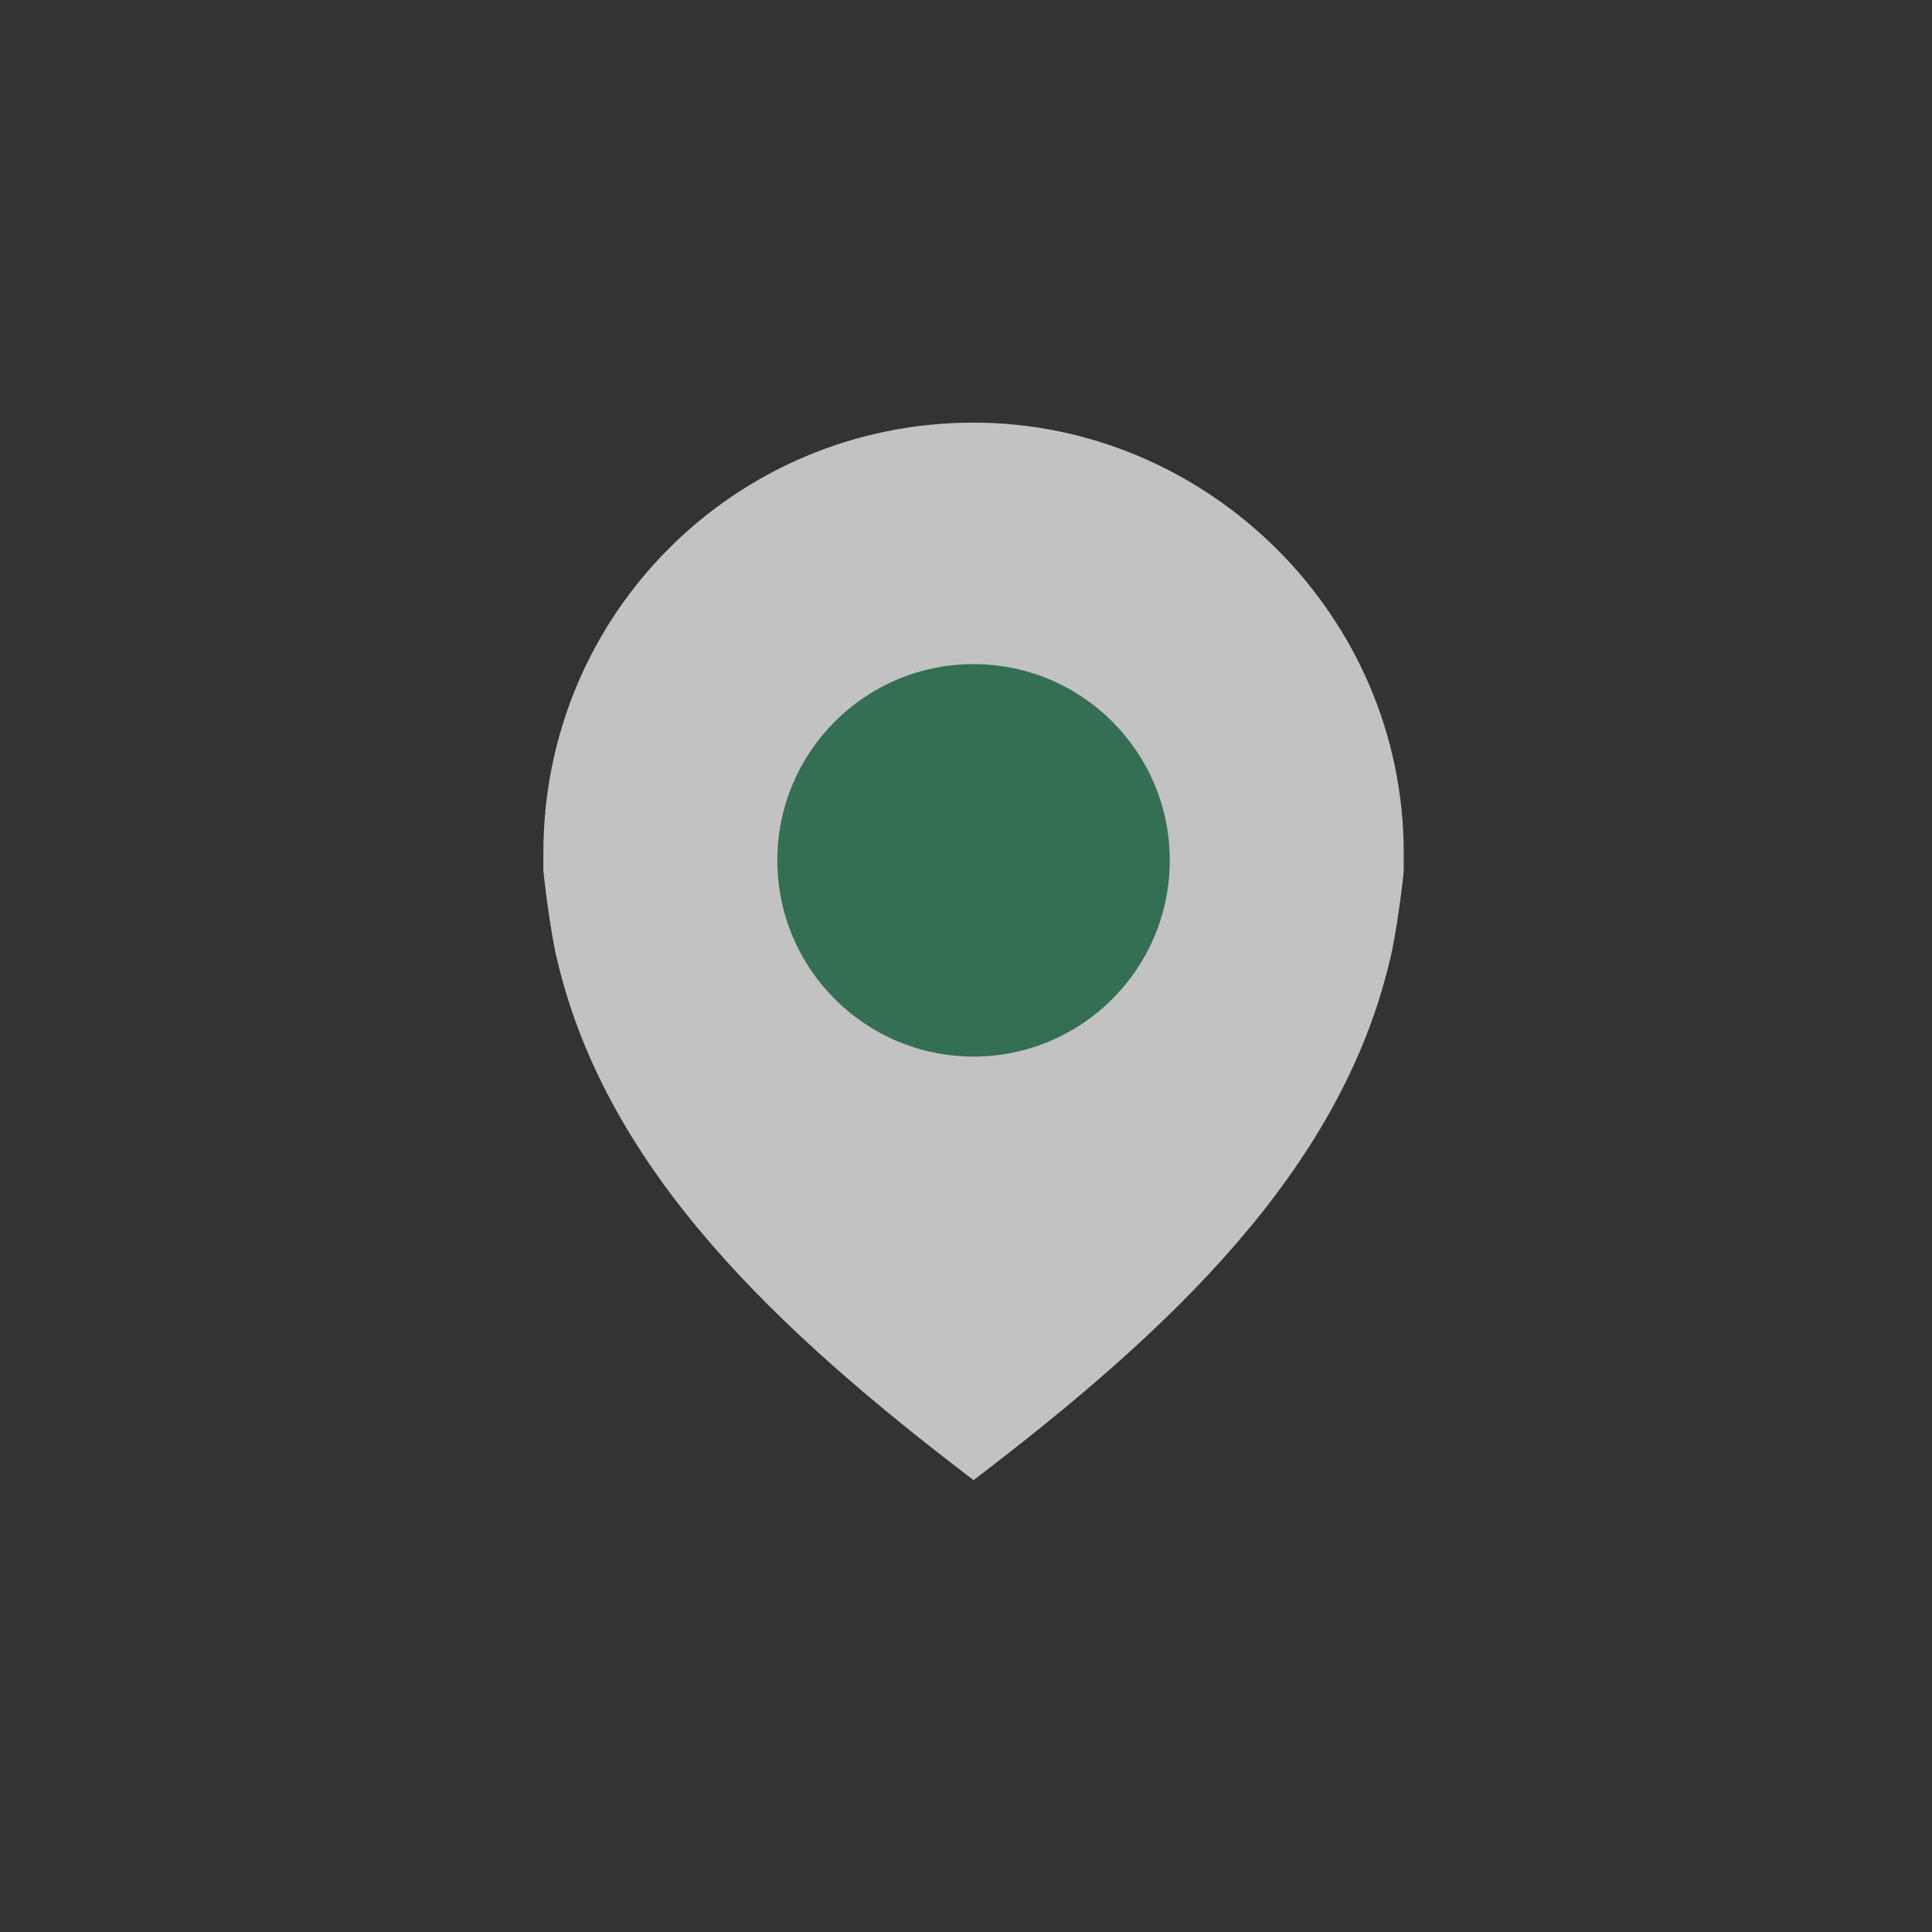
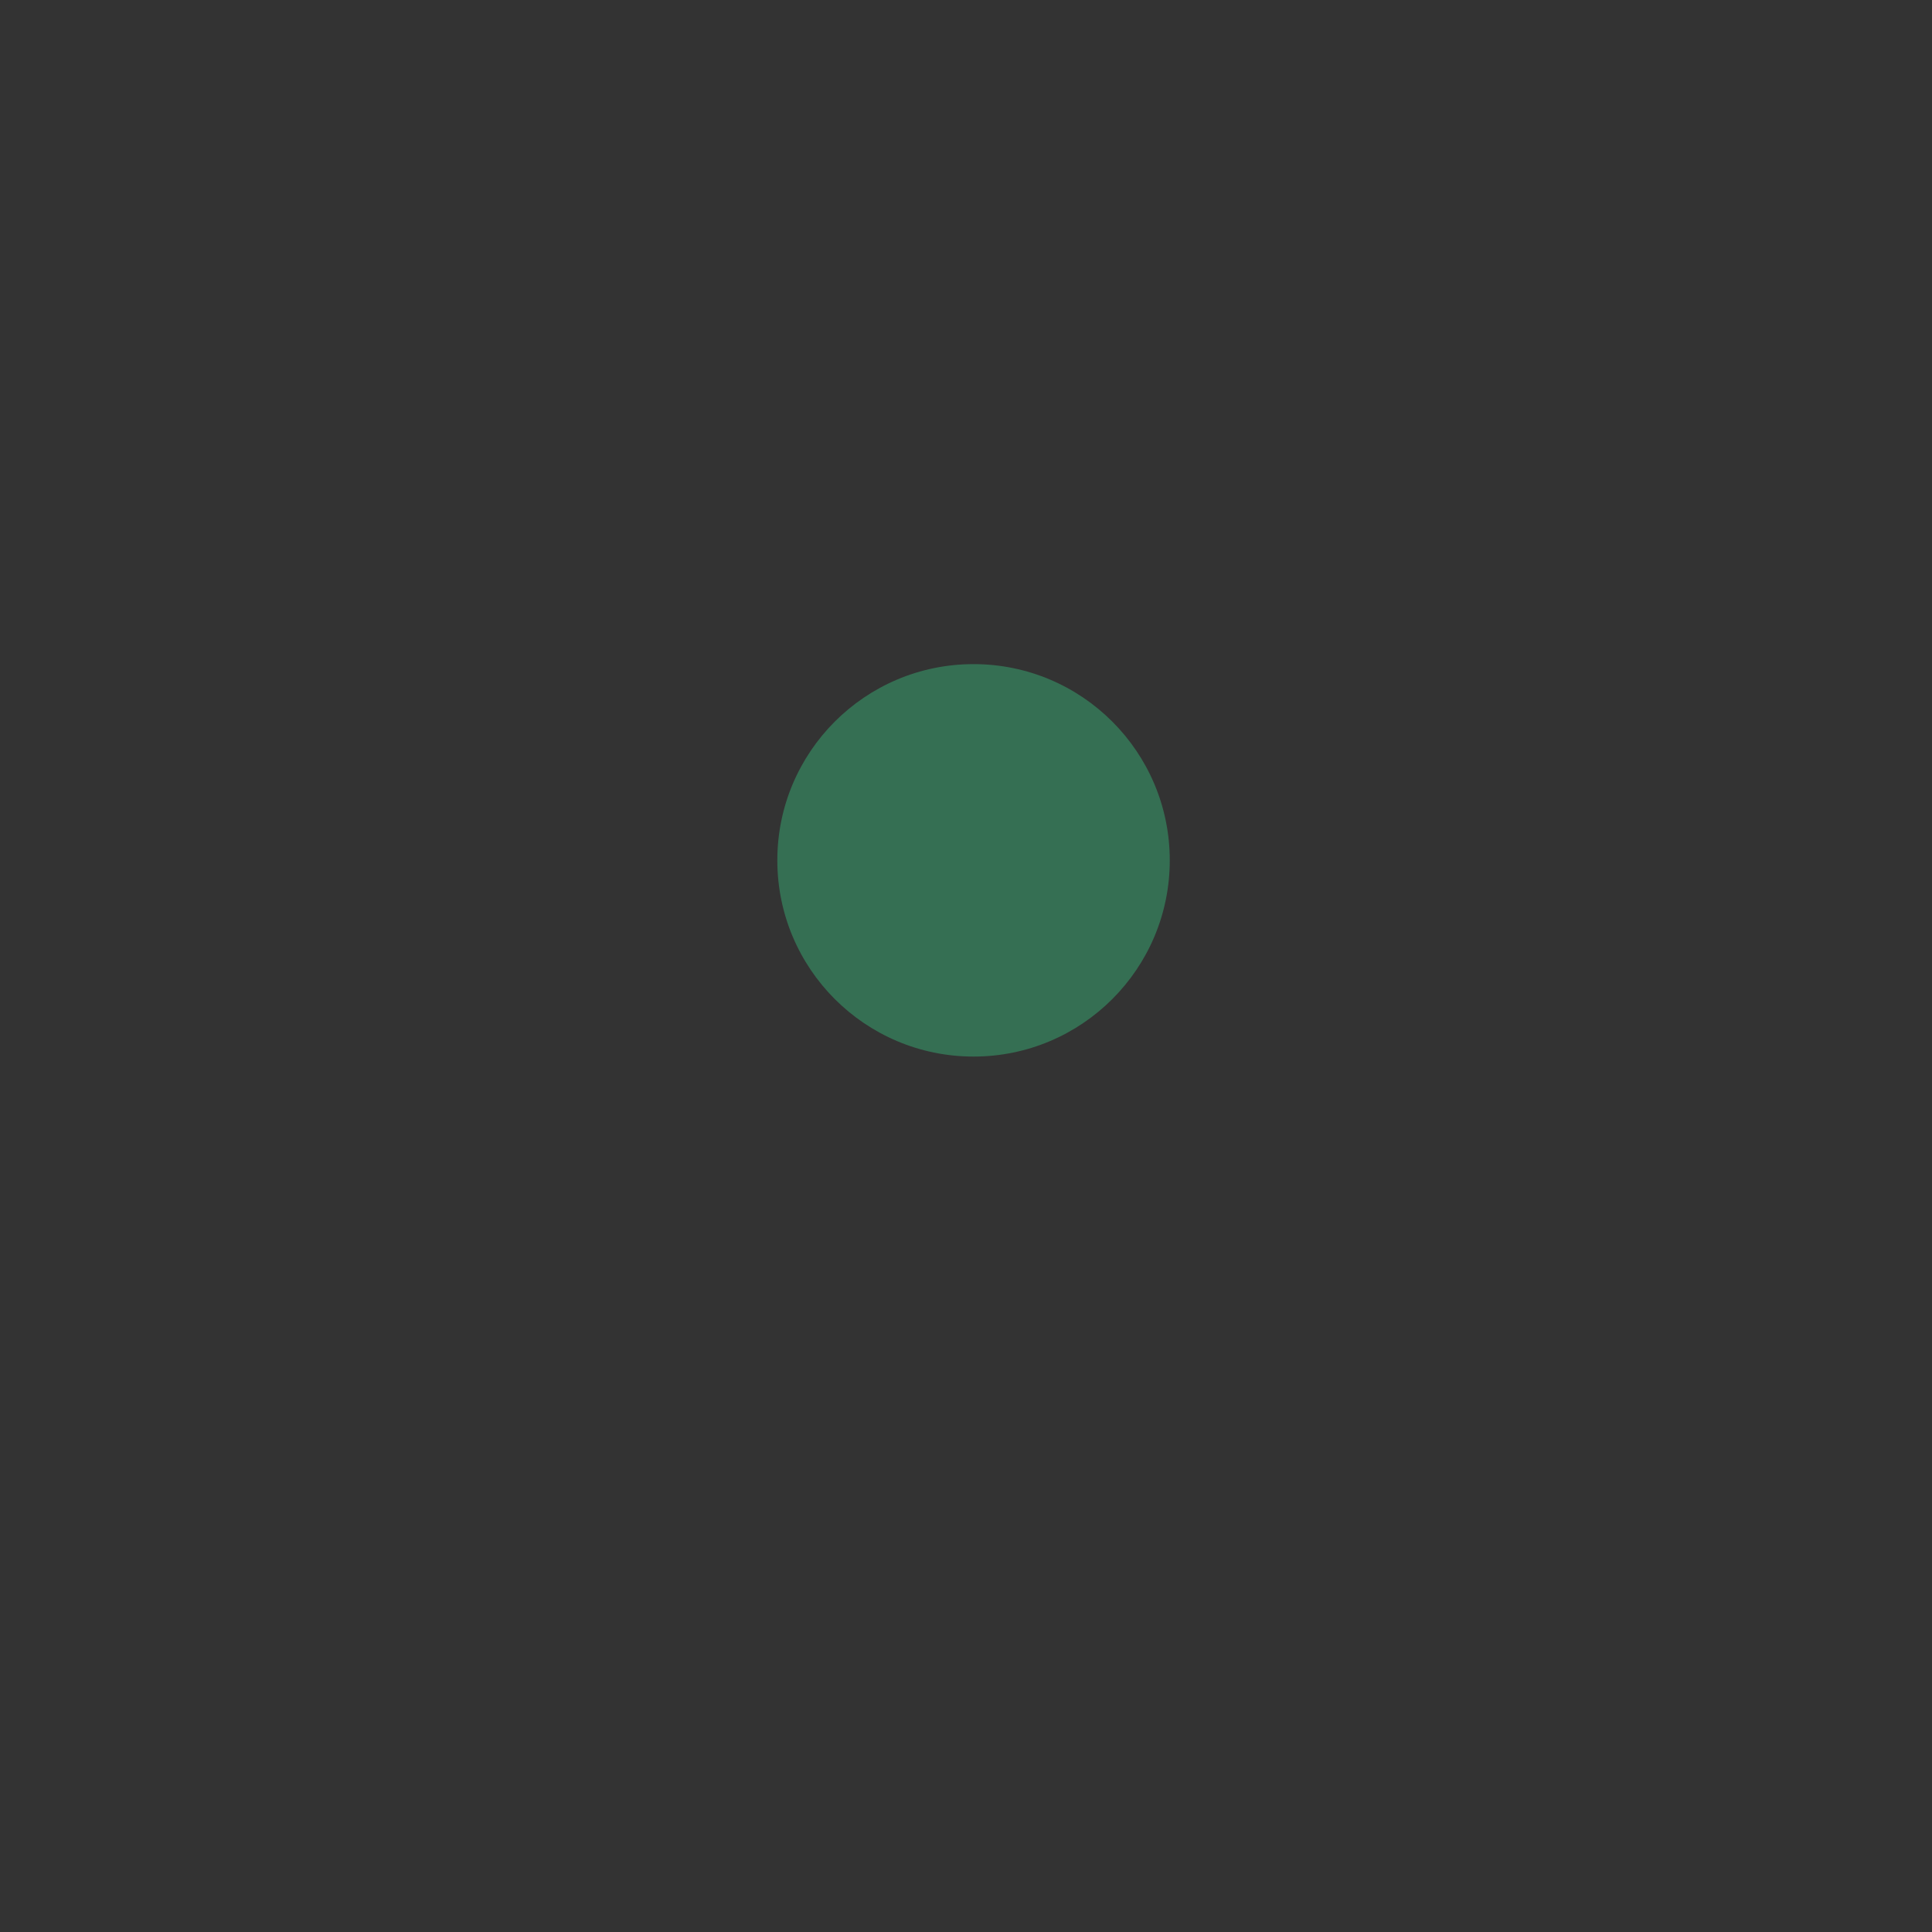
<svg xmlns="http://www.w3.org/2000/svg" width="64" height="64" viewBox="0 0 64 64" fill="none">
  <rect x="0" y="0" width="64" height="64" fill="#333333" stroke="none" />
-   <path d="M46.5 28.25C46.5 20.353 39.969 14 32.25 14C24.353 14 18 20.353 18 28.25C18 28.428 18 28.666 18 28.844C18 28.903 18.238 30.981 18.475 31.872C20.137 38.819 25.778 44.103 32.25 49.031C38.722 44.103 44.362 38.819 46.025 31.872C46.263 30.981 46.5 28.962 46.5 28.844C46.5 28.666 46.5 28.428 46.5 28.25ZM32.25 34.188C28.984 34.188 26.312 31.516 26.312 28.25C26.312 24.984 28.984 22.312 32.25 22.312C35.516 22.312 38.188 24.984 38.188 28.25C38.188 31.516 35.516 34.188 32.25 34.188Z" fill="white" fill-opacity="0.7" />
  <circle cx="32.25" cy="28.5" r="6.5" fill="#356F53" />
</svg>